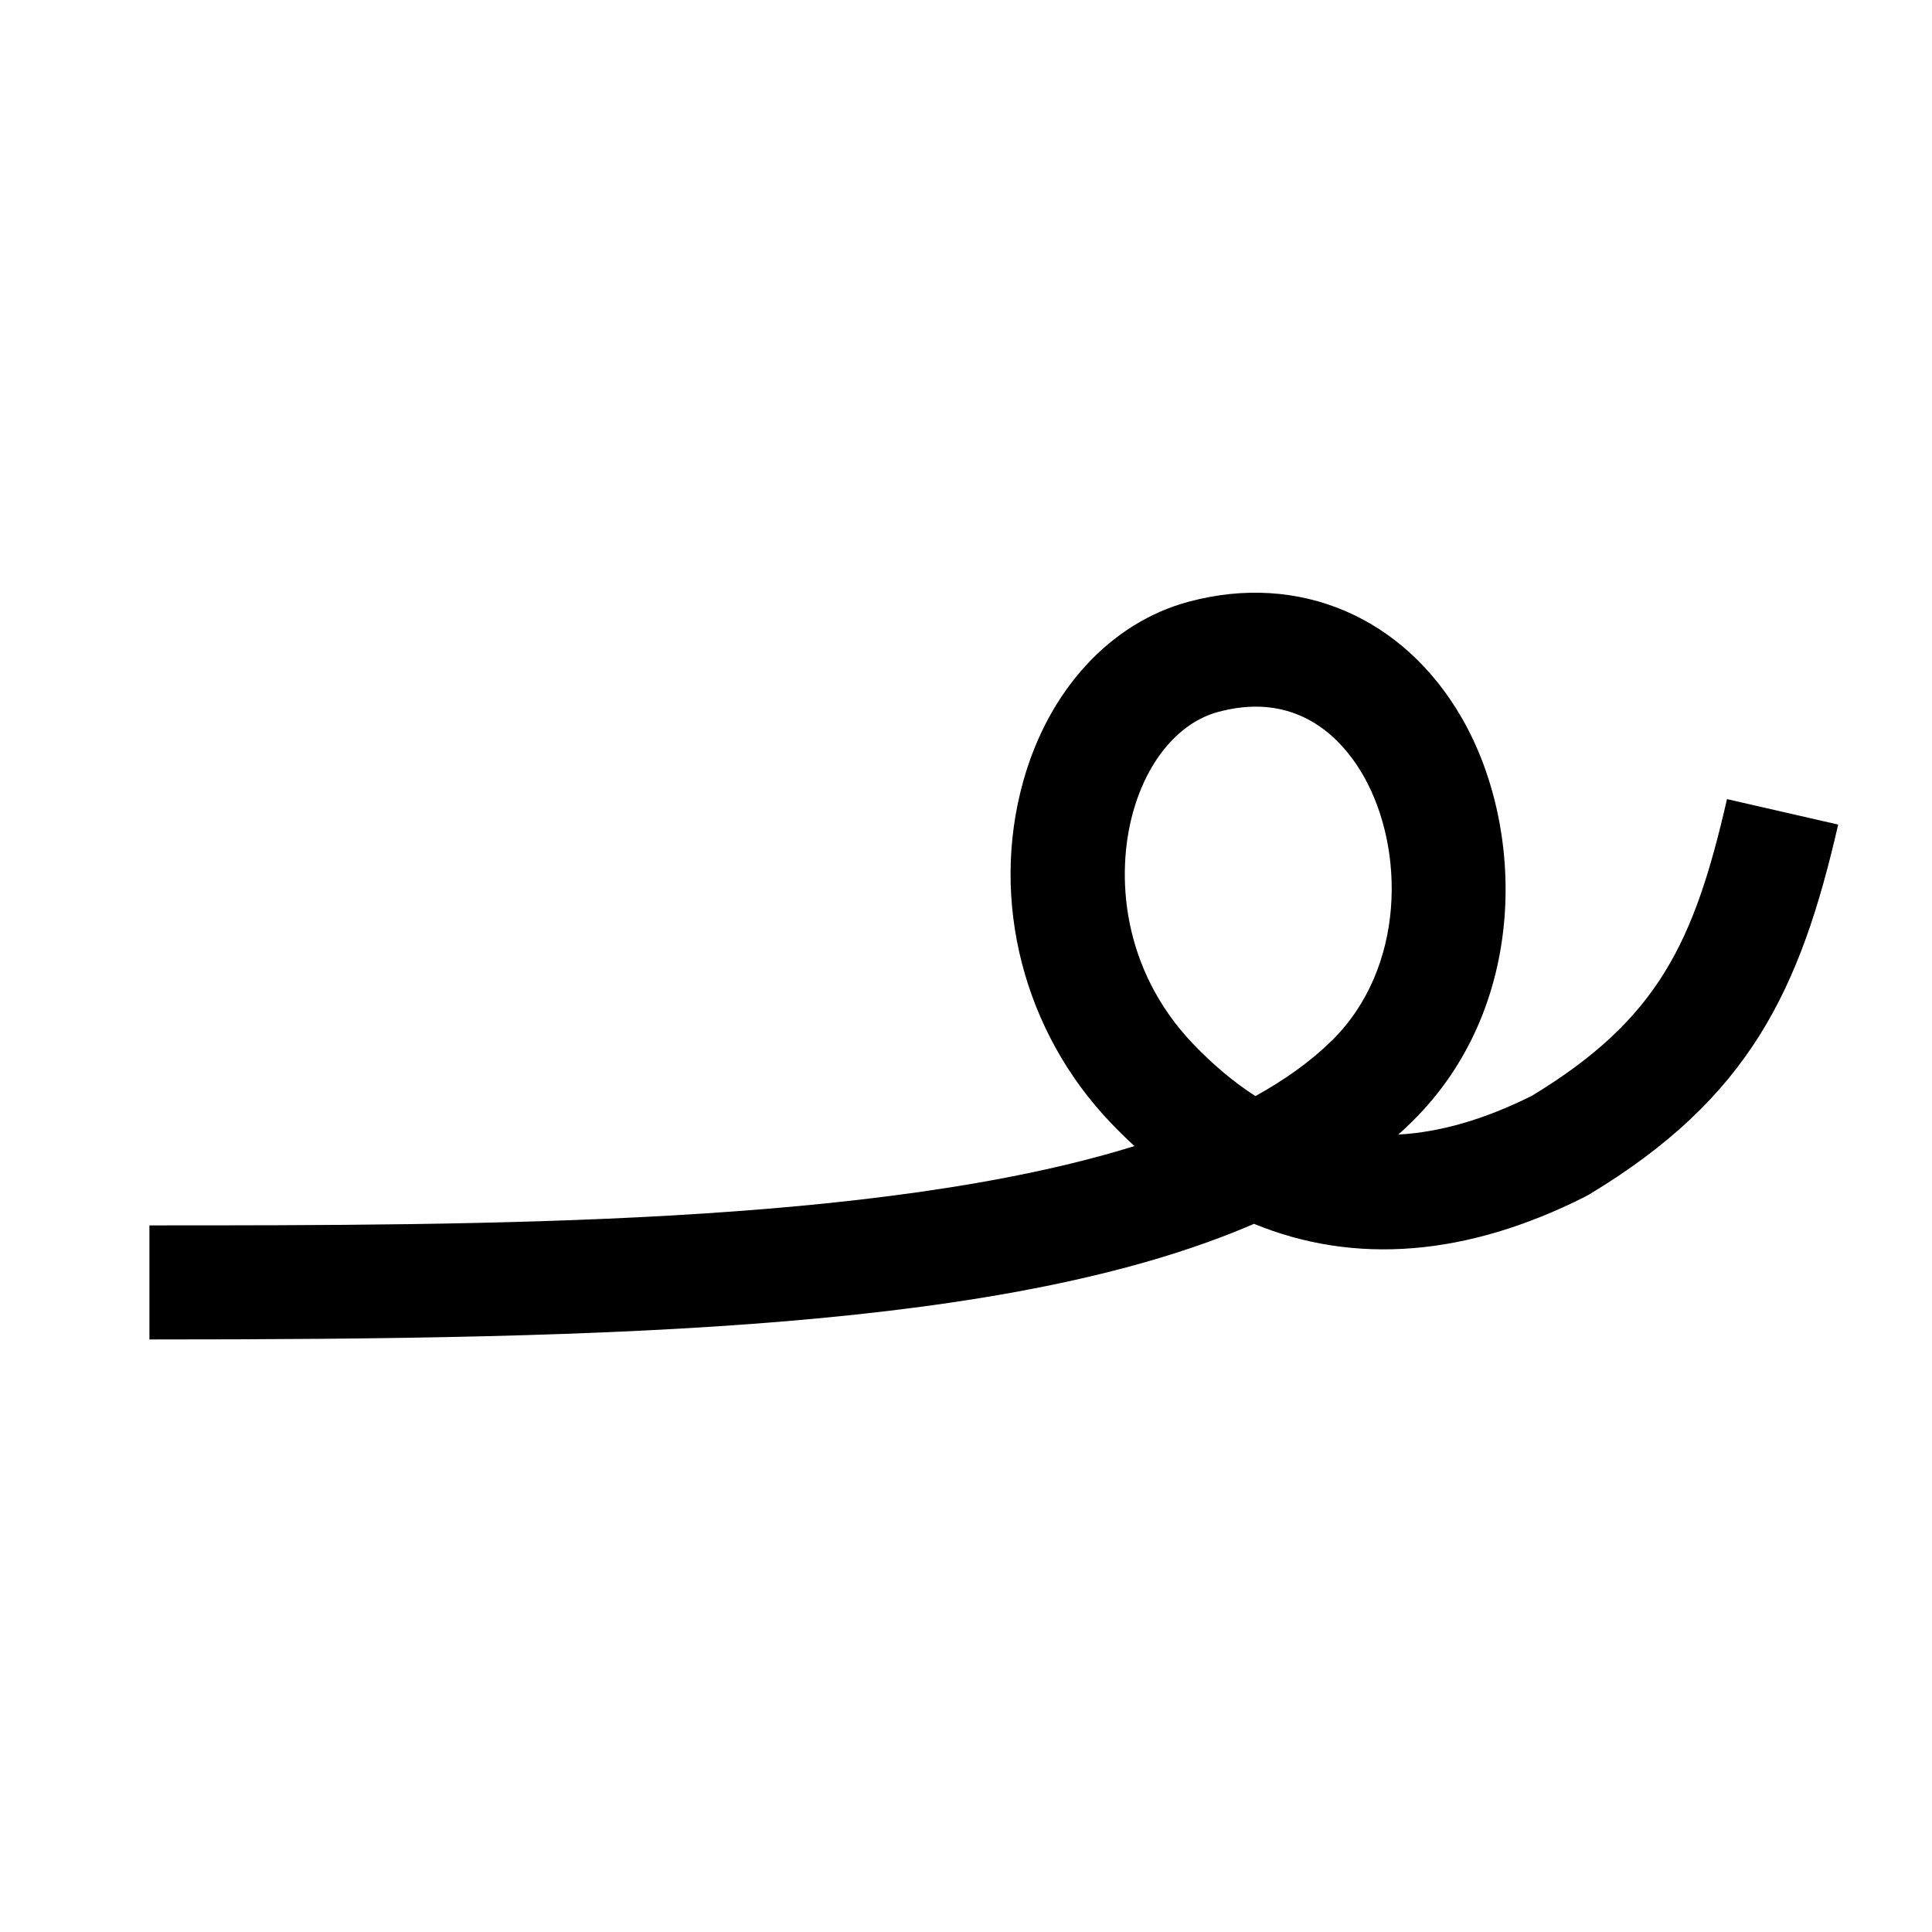
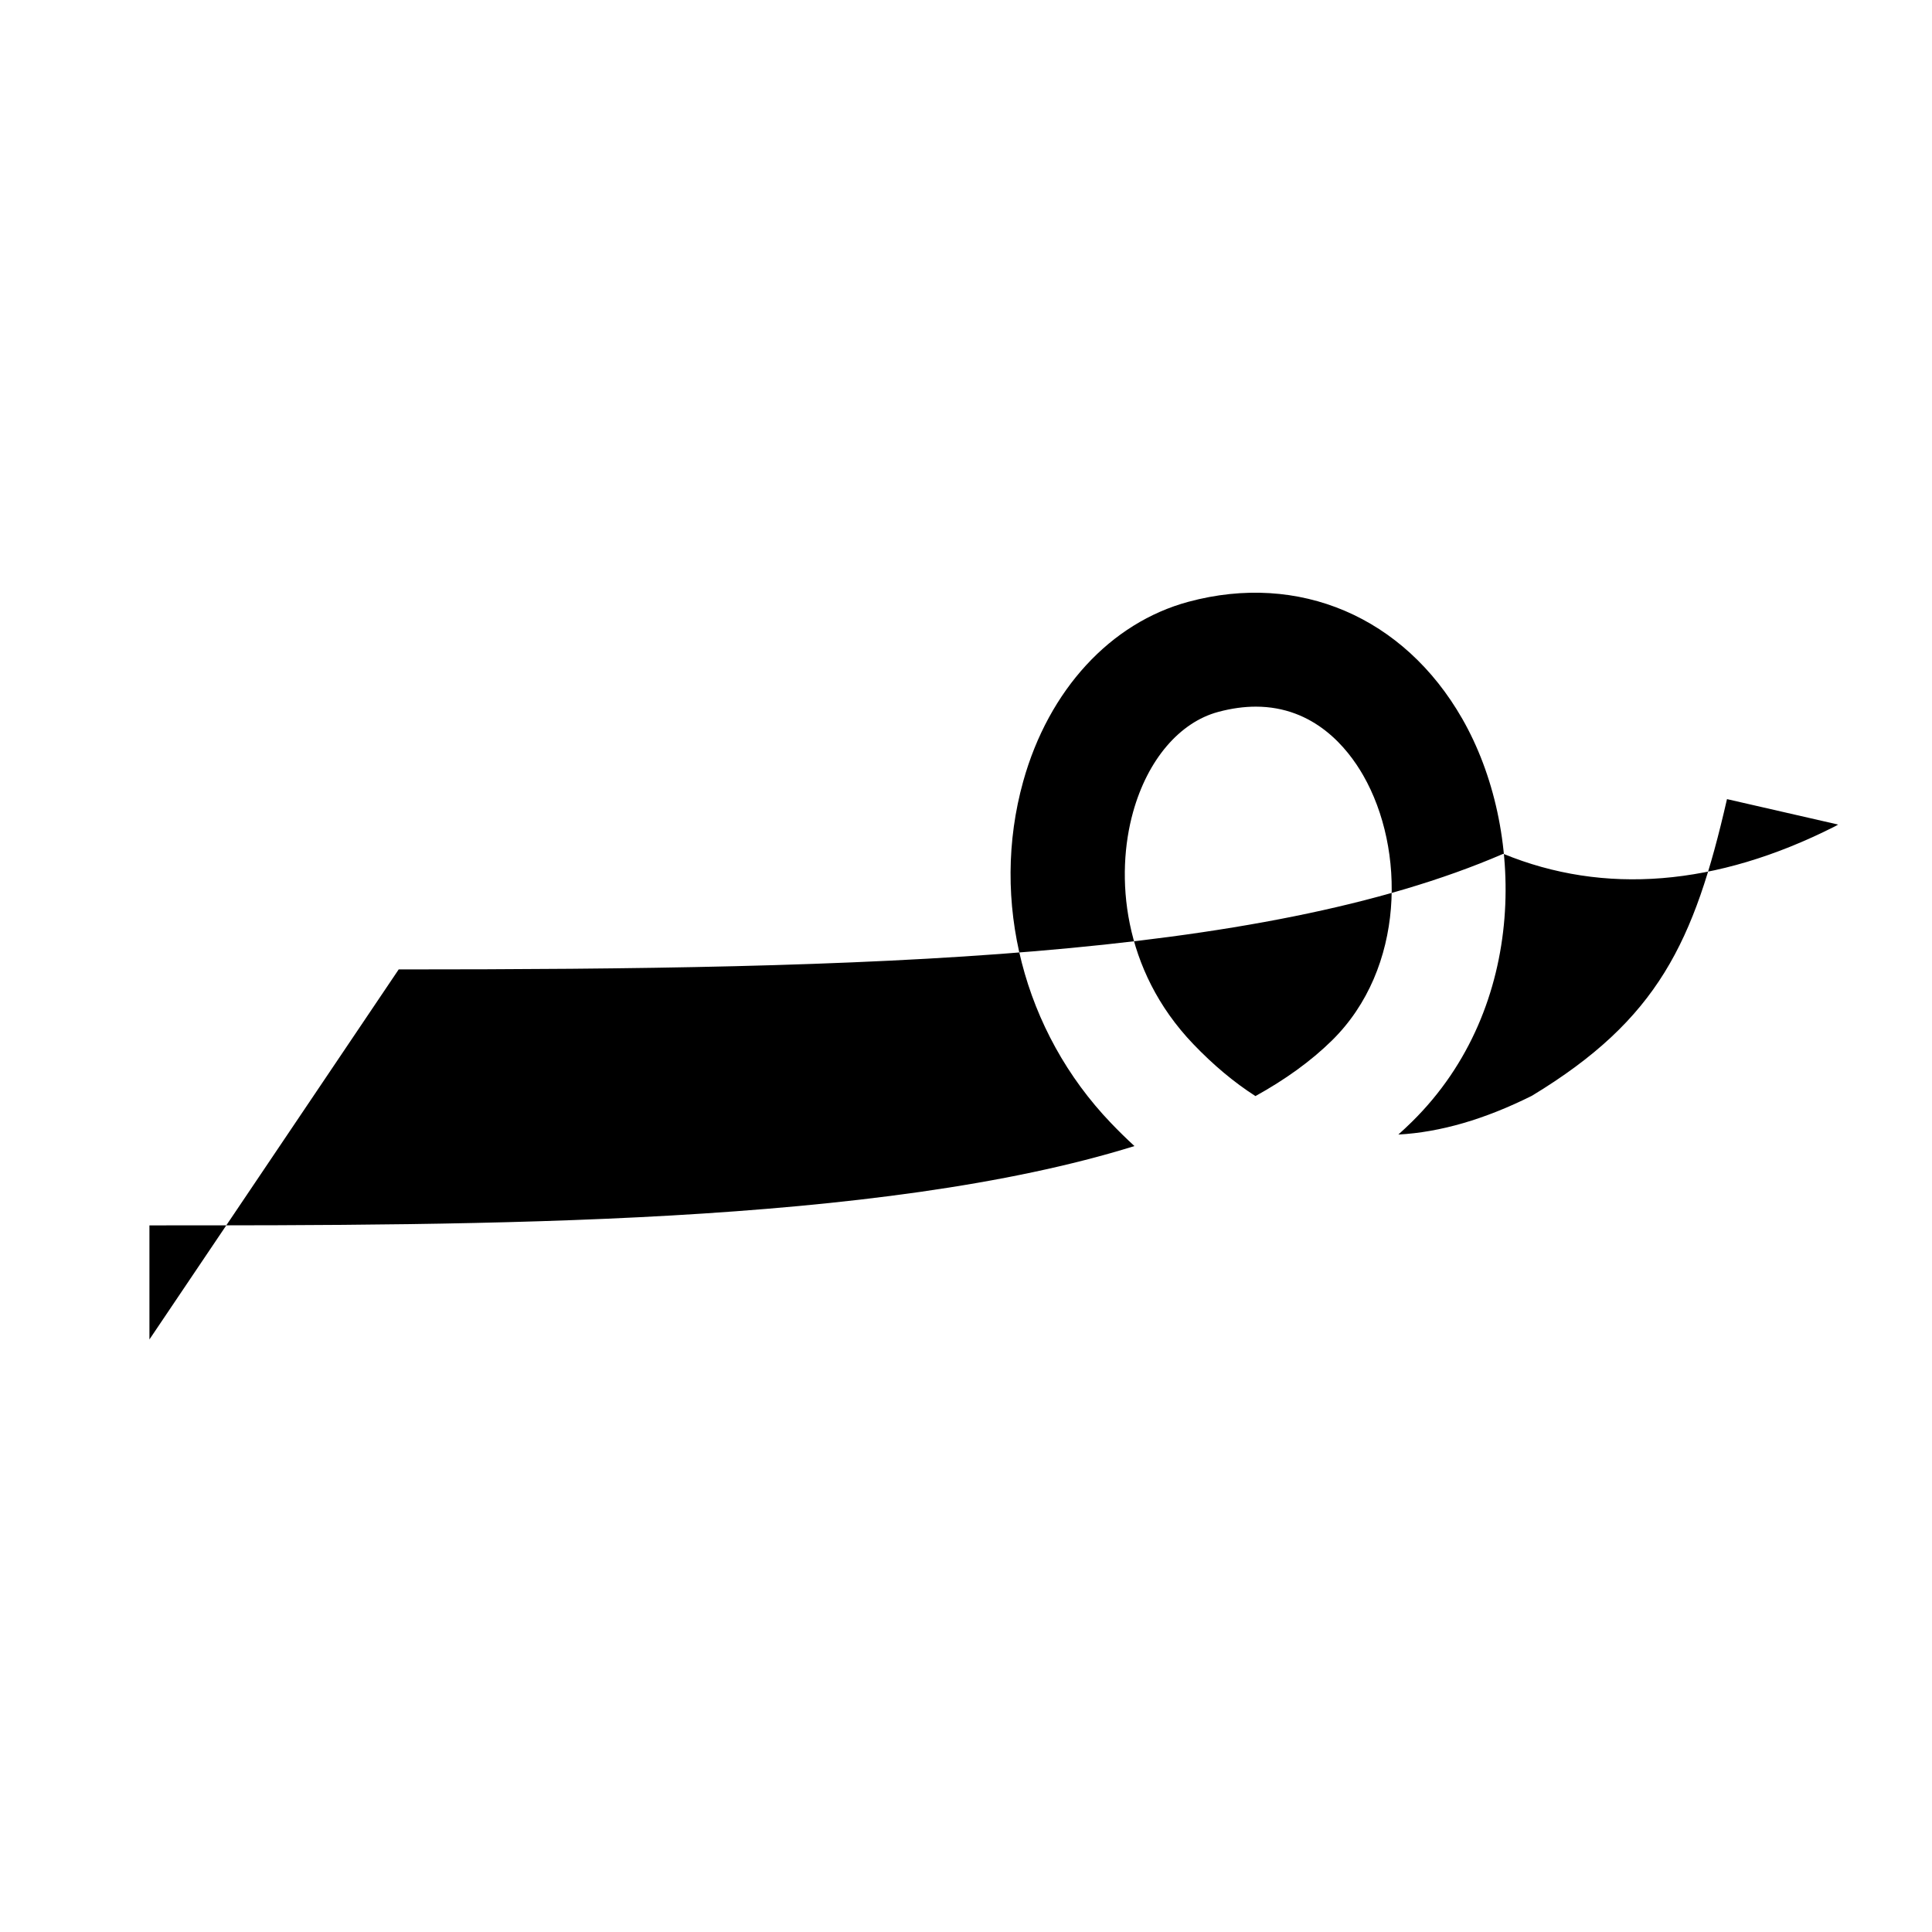
<svg xmlns="http://www.w3.org/2000/svg" fill="#000000" width="800px" height="800px" version="1.1" viewBox="144 144 512 512">
-   <path d="m183.6 498.97v-30.23c88.559 0 193.45 0.004 261.04-21.02-2.109-1.941-4.191-3.984-6.246-6.129-23.16-24.191-32.062-58.879-23.23-90.527 6.758-24.23 23.133-42.02 43.805-47.59 29.285-7.887 57.078 3.988 72.539 30.992 16.645 29.059 17.629 76.371-13.328 106.82-1.168 1.152-2.367 2.277-3.606 3.383 11.148-0.613 22.918-4.043 35.406-10.281 33.457-20.266 43.008-40.688 51.691-78.613l29.465 6.746c-10.043 43.871-23.543 72.488-66.055 98.062l-0.977 0.539c-31.359 15.836-61.078 18.168-87.77 7.207-64.625 27.957-168.43 30.641-292.73 30.641zm293.2-167.7c-3.059 0-6.379 0.43-9.973 1.398-10.258 2.762-18.688 12.676-22.547 26.52-4.684 16.785-2.953 41.758 15.949 61.5 5.32 5.559 10.812 10.152 16.48 13.785 7.852-4.34 14.672-9.23 20.27-14.734 19.43-19.113 19.473-50.727 8.293-70.246-4.203-7.34-13.043-18.223-28.473-18.223z" />
+   <path d="m183.6 498.97v-30.23c88.559 0 193.45 0.004 261.04-21.02-2.109-1.941-4.191-3.984-6.246-6.129-23.16-24.191-32.062-58.879-23.23-90.527 6.758-24.23 23.133-42.02 43.805-47.59 29.285-7.887 57.078 3.988 72.539 30.992 16.645 29.059 17.629 76.371-13.328 106.82-1.168 1.152-2.367 2.277-3.606 3.383 11.148-0.613 22.918-4.043 35.406-10.281 33.457-20.266 43.008-40.688 51.691-78.613l29.465 6.746l-0.977 0.539c-31.359 15.836-61.078 18.168-87.77 7.207-64.625 27.957-168.43 30.641-292.73 30.641zm293.2-167.7c-3.059 0-6.379 0.43-9.973 1.398-10.258 2.762-18.688 12.676-22.547 26.52-4.684 16.785-2.953 41.758 15.949 61.5 5.32 5.559 10.812 10.152 16.48 13.785 7.852-4.34 14.672-9.23 20.27-14.734 19.43-19.113 19.473-50.727 8.293-70.246-4.203-7.34-13.043-18.223-28.473-18.223z" />
</svg>